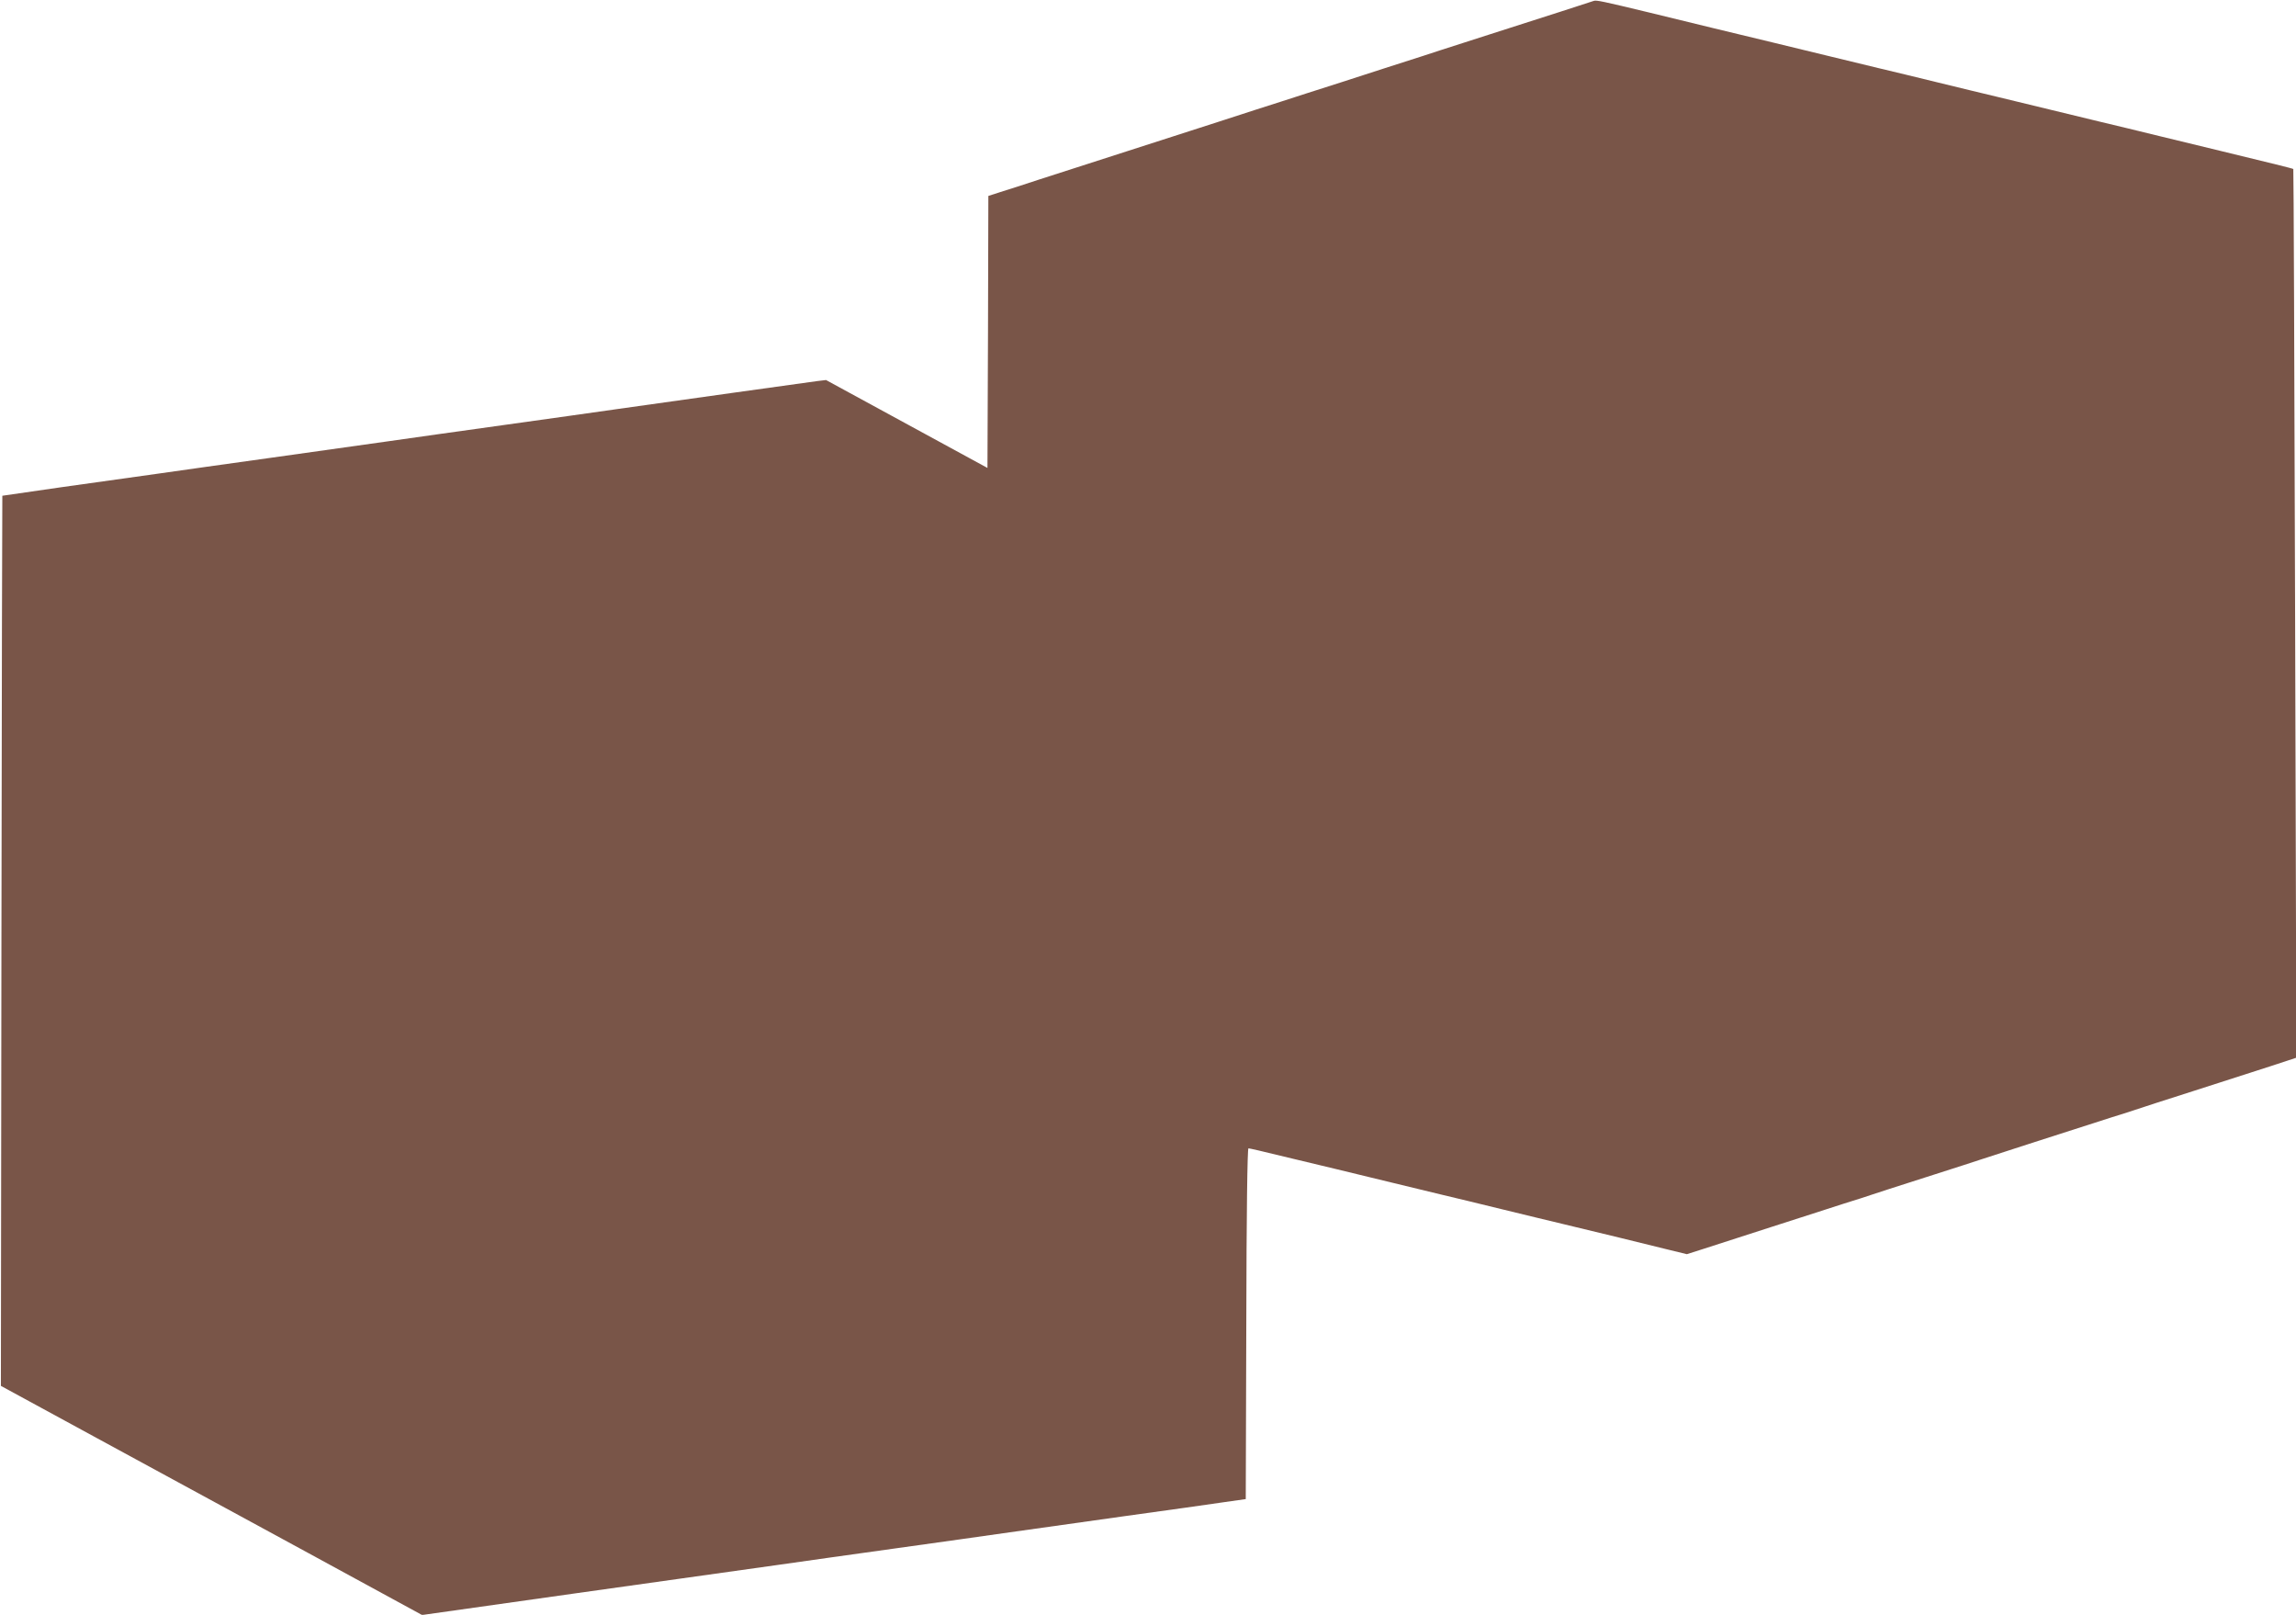
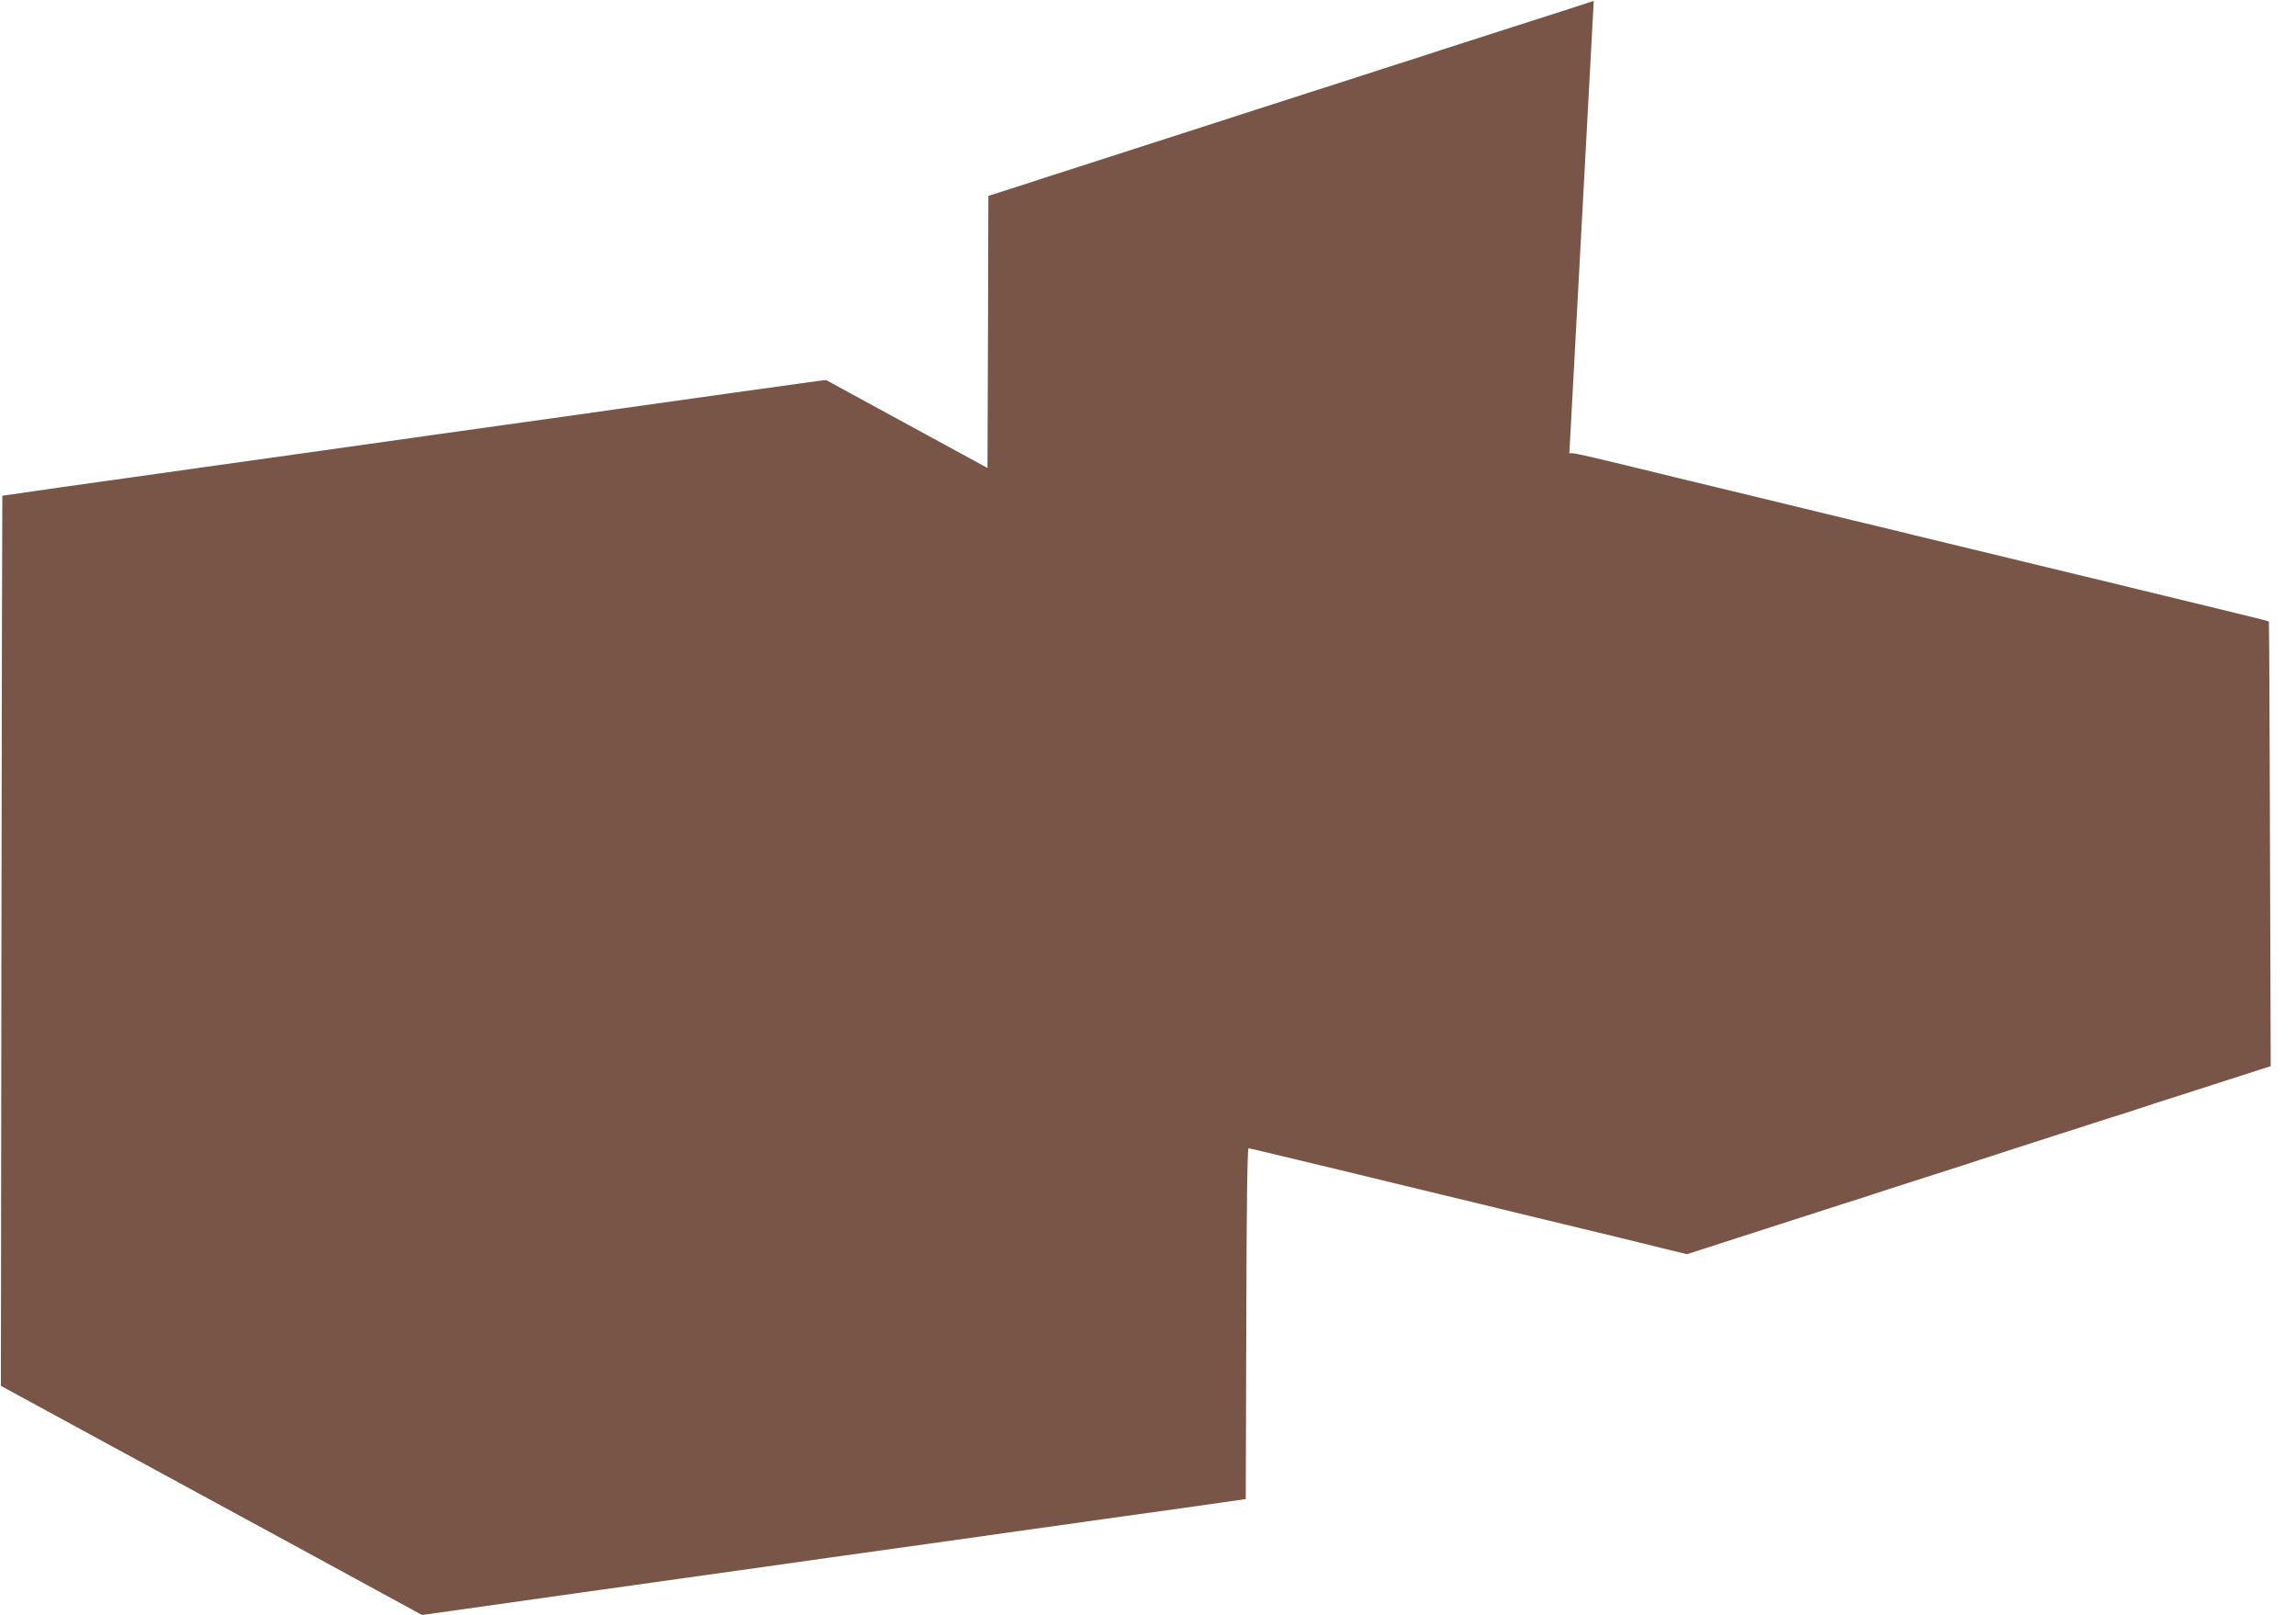
<svg xmlns="http://www.w3.org/2000/svg" version="1.0" width="1280pt" height="900pt" viewBox="0 0 1280 900" preserveAspectRatio="xMidYMid meet">
  <g transform="translate(0,900) scale(0.1,-0.1)" fill="#795548" stroke="none">
-     <path d="M8885 8995 c-14 -5 -271 -88 -575 -185 -140 -45 -266 -85 -280 -90 -14 -5 -153 -50 -310 -100 -157 -51 -352 -114 -435 -140 -82 -27 -208 -67 -280 -90 -71 -23 -155 -50 -185 -60 -30 -10 -111 -36 -180 -58 -157 -50 -646 -208 -845 -272 -82 -27 -180 -59 -217 -70 l-68 -22 -2 -758 -3 -758 -450 245 -450 245 -50 -6 c-58 -8 -814 -113 -1115 -156 -113 -16 -401 -57 -640 -90 -239 -33 -527 -74 -640 -90 -113 -16 -401 -56 -640 -90 -239 -33 -527 -74 -640 -90 -113 -16 -353 -50 -535 -75 -181 -26 -331 -48 -332 -48 -1 -1 -3 -1118 -5 -2482 l-3 -2479 535 -291 c294 -160 823 -447 1174 -638 l639 -348 326 46 c179 25 418 59 531 75 113 16 369 52 570 80 201 28 457 64 570 80 113 16 401 57 640 90 239 33 527 74 640 90 113 16 401 56 640 90 239 33 489 68 555 78 l120 17 3 978 c1 616 6 977 12 977 5 0 85 -18 177 -41 92 -22 233 -56 313 -75 80 -19 217 -53 305 -74 88 -21 216 -52 285 -69 69 -16 220 -53 335 -81 116 -28 266 -65 335 -81 208 -50 448 -108 575 -140 l119 -29 91 29 c49 16 218 70 375 121 157 50 341 110 410 132 69 21 136 43 150 48 14 5 153 50 310 100 157 50 296 95 310 100 25 9 483 156 720 232 69 21 136 43 150 48 14 5 153 50 310 100 157 51 350 113 429 138 l143 47 -7 2475 c-4 1361 -8 2476 -10 2478 -3 3 -117 31 -410 102 -66 16 -214 52 -330 80 -115 28 -266 65 -335 81 -69 17 -197 48 -285 69 -88 21 -216 52 -285 69 -69 16 -219 53 -335 81 -115 28 -266 65 -335 81 -69 17 -197 48 -285 69 -88 21 -225 55 -305 74 -233 56 -428 103 -685 166 -265 64 -295 70 -310 65z" />
+     <path d="M8885 8995 c-14 -5 -271 -88 -575 -185 -140 -45 -266 -85 -280 -90 -14 -5 -153 -50 -310 -100 -157 -51 -352 -114 -435 -140 -82 -27 -208 -67 -280 -90 -71 -23 -155 -50 -185 -60 -30 -10 -111 -36 -180 -58 -157 -50 -646 -208 -845 -272 -82 -27 -180 -59 -217 -70 l-68 -22 -2 -758 -3 -758 -450 245 -450 245 -50 -6 c-58 -8 -814 -113 -1115 -156 -113 -16 -401 -57 -640 -90 -239 -33 -527 -74 -640 -90 -113 -16 -401 -56 -640 -90 -239 -33 -527 -74 -640 -90 -113 -16 -353 -50 -535 -75 -181 -26 -331 -48 -332 -48 -1 -1 -3 -1118 -5 -2482 l-3 -2479 535 -291 c294 -160 823 -447 1174 -638 l639 -348 326 46 c179 25 418 59 531 75 113 16 369 52 570 80 201 28 457 64 570 80 113 16 401 57 640 90 239 33 527 74 640 90 113 16 401 56 640 90 239 33 489 68 555 78 l120 17 3 978 c1 616 6 977 12 977 5 0 85 -18 177 -41 92 -22 233 -56 313 -75 80 -19 217 -53 305 -74 88 -21 216 -52 285 -69 69 -16 220 -53 335 -81 116 -28 266 -65 335 -81 208 -50 448 -108 575 -140 l119 -29 91 29 c49 16 218 70 375 121 157 50 341 110 410 132 69 21 136 43 150 48 14 5 153 50 310 100 157 50 296 95 310 100 25 9 483 156 720 232 69 21 136 43 150 48 14 5 153 50 310 100 157 51 350 113 429 138 c-4 1361 -8 2476 -10 2478 -3 3 -117 31 -410 102 -66 16 -214 52 -330 80 -115 28 -266 65 -335 81 -69 17 -197 48 -285 69 -88 21 -216 52 -285 69 -69 16 -219 53 -335 81 -115 28 -266 65 -335 81 -69 17 -197 48 -285 69 -88 21 -225 55 -305 74 -233 56 -428 103 -685 166 -265 64 -295 70 -310 65z" />
  </g>
</svg>